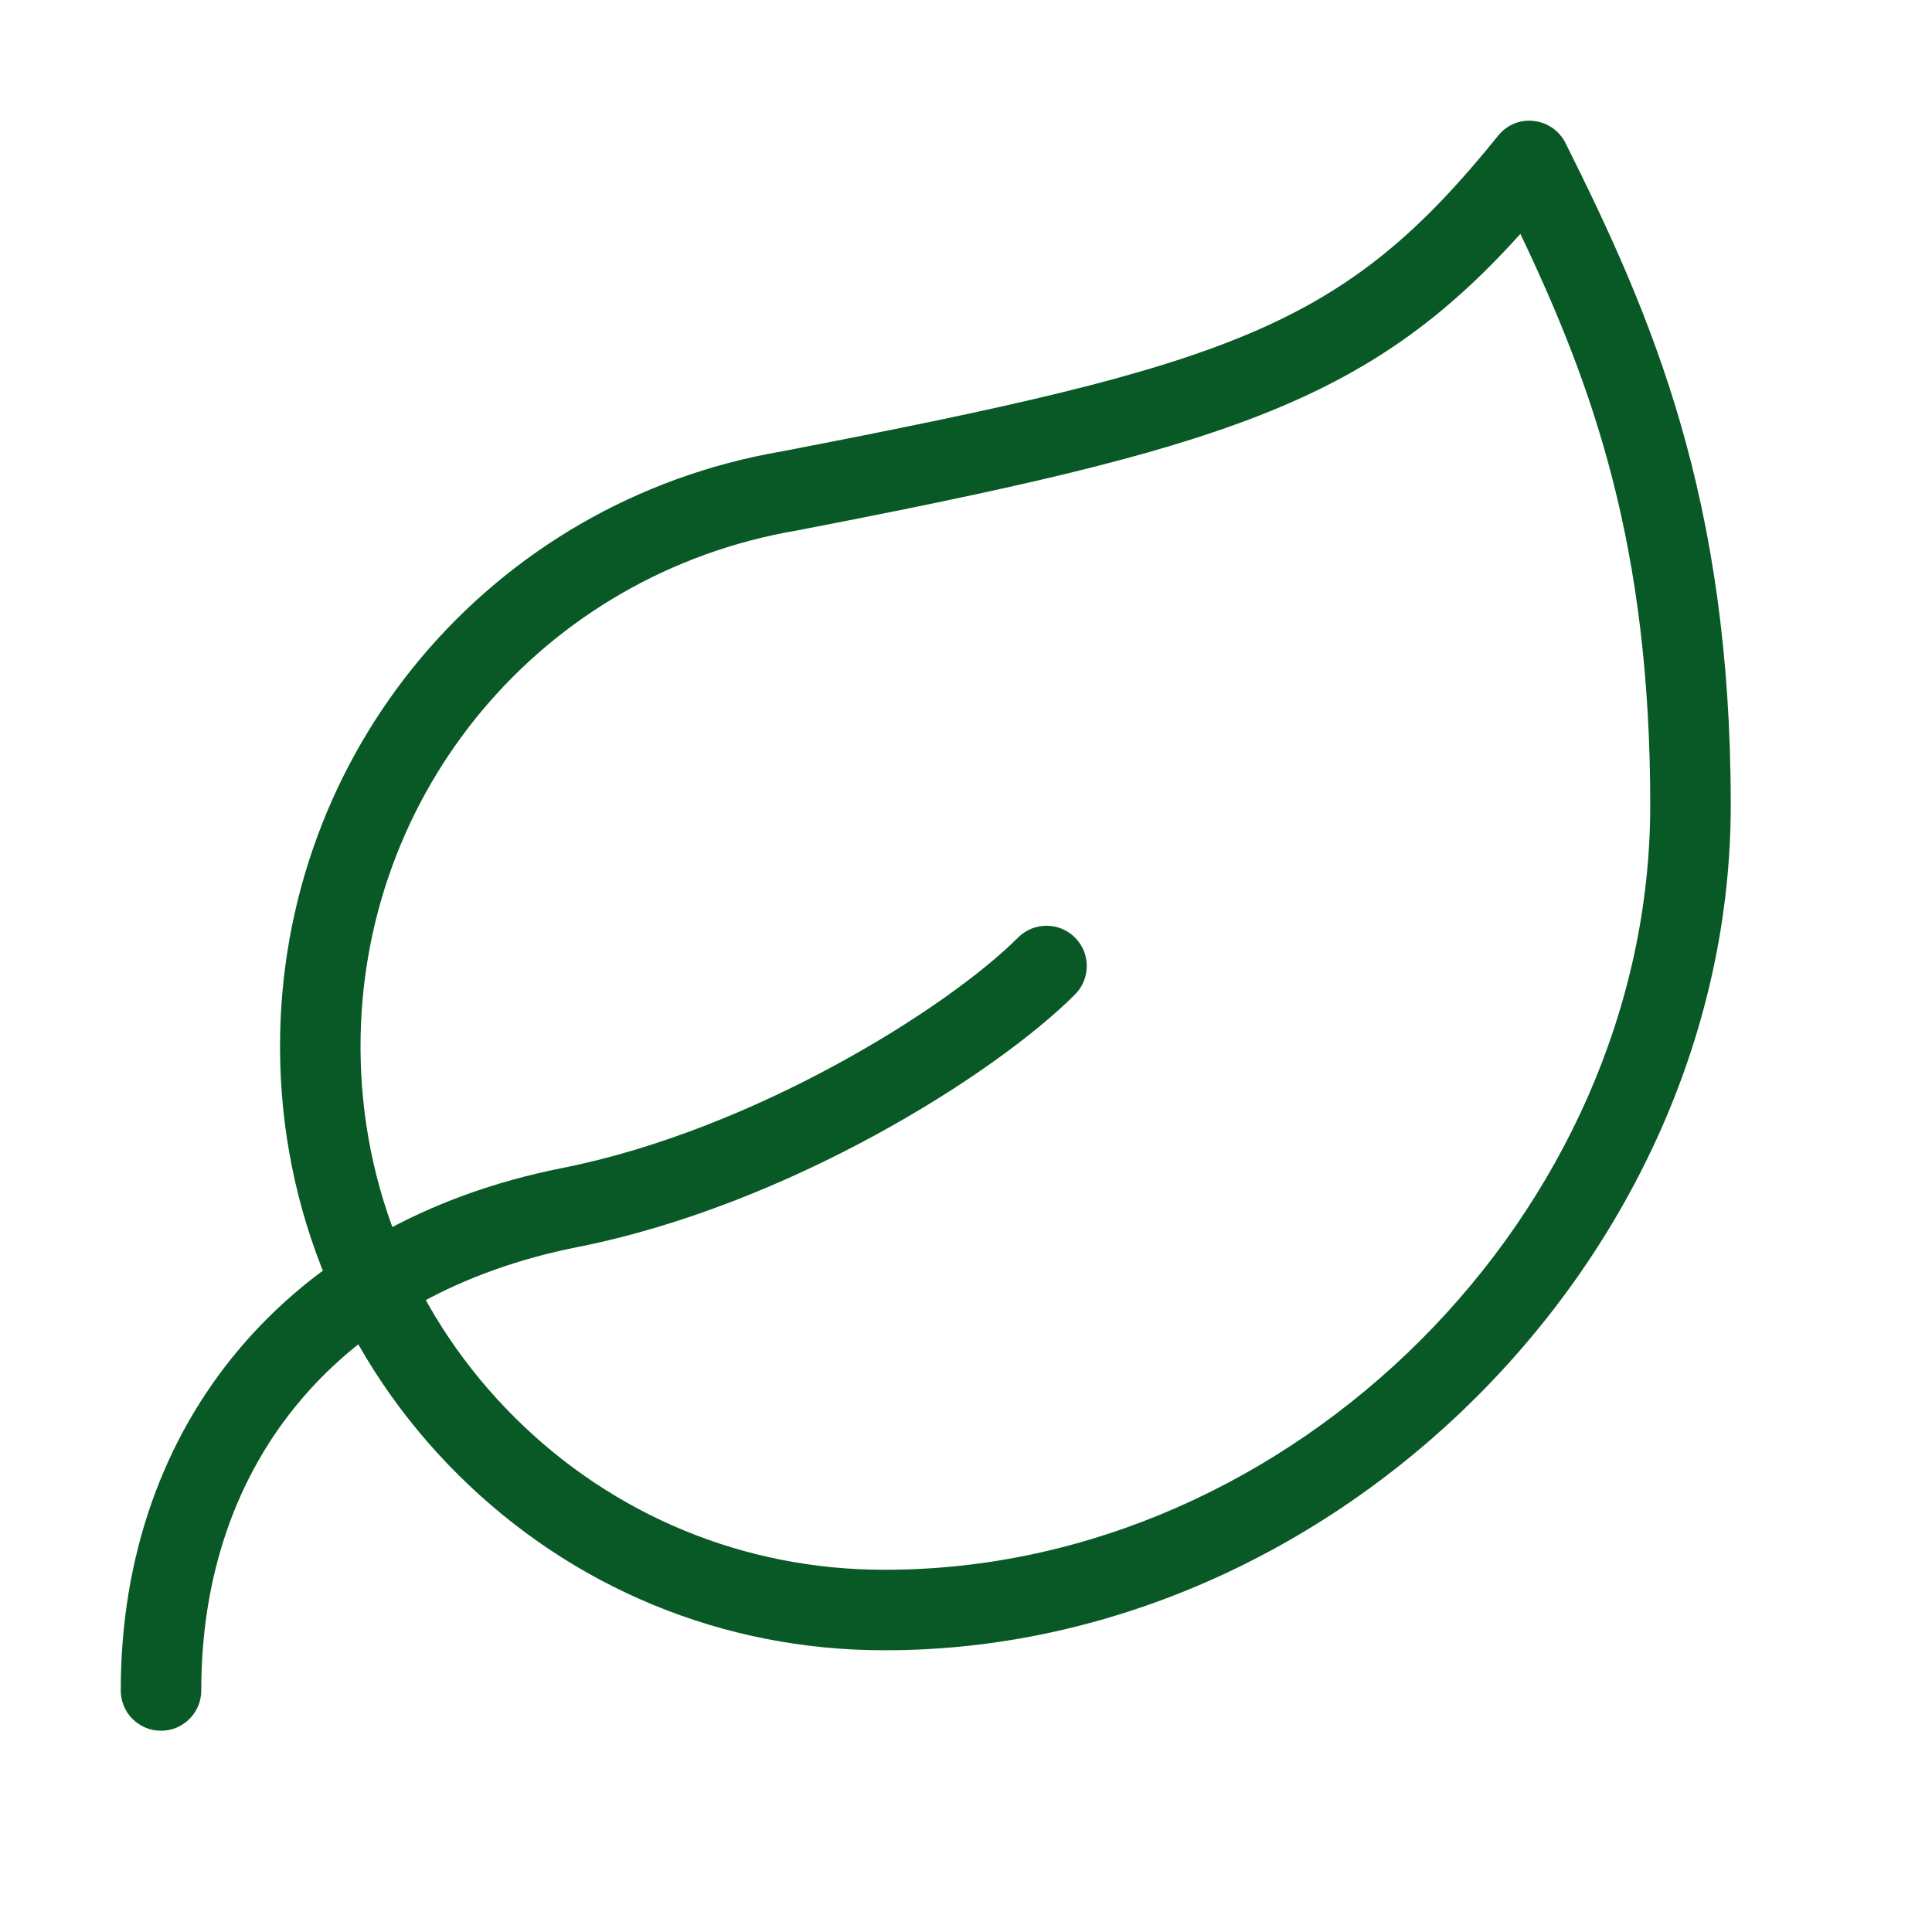
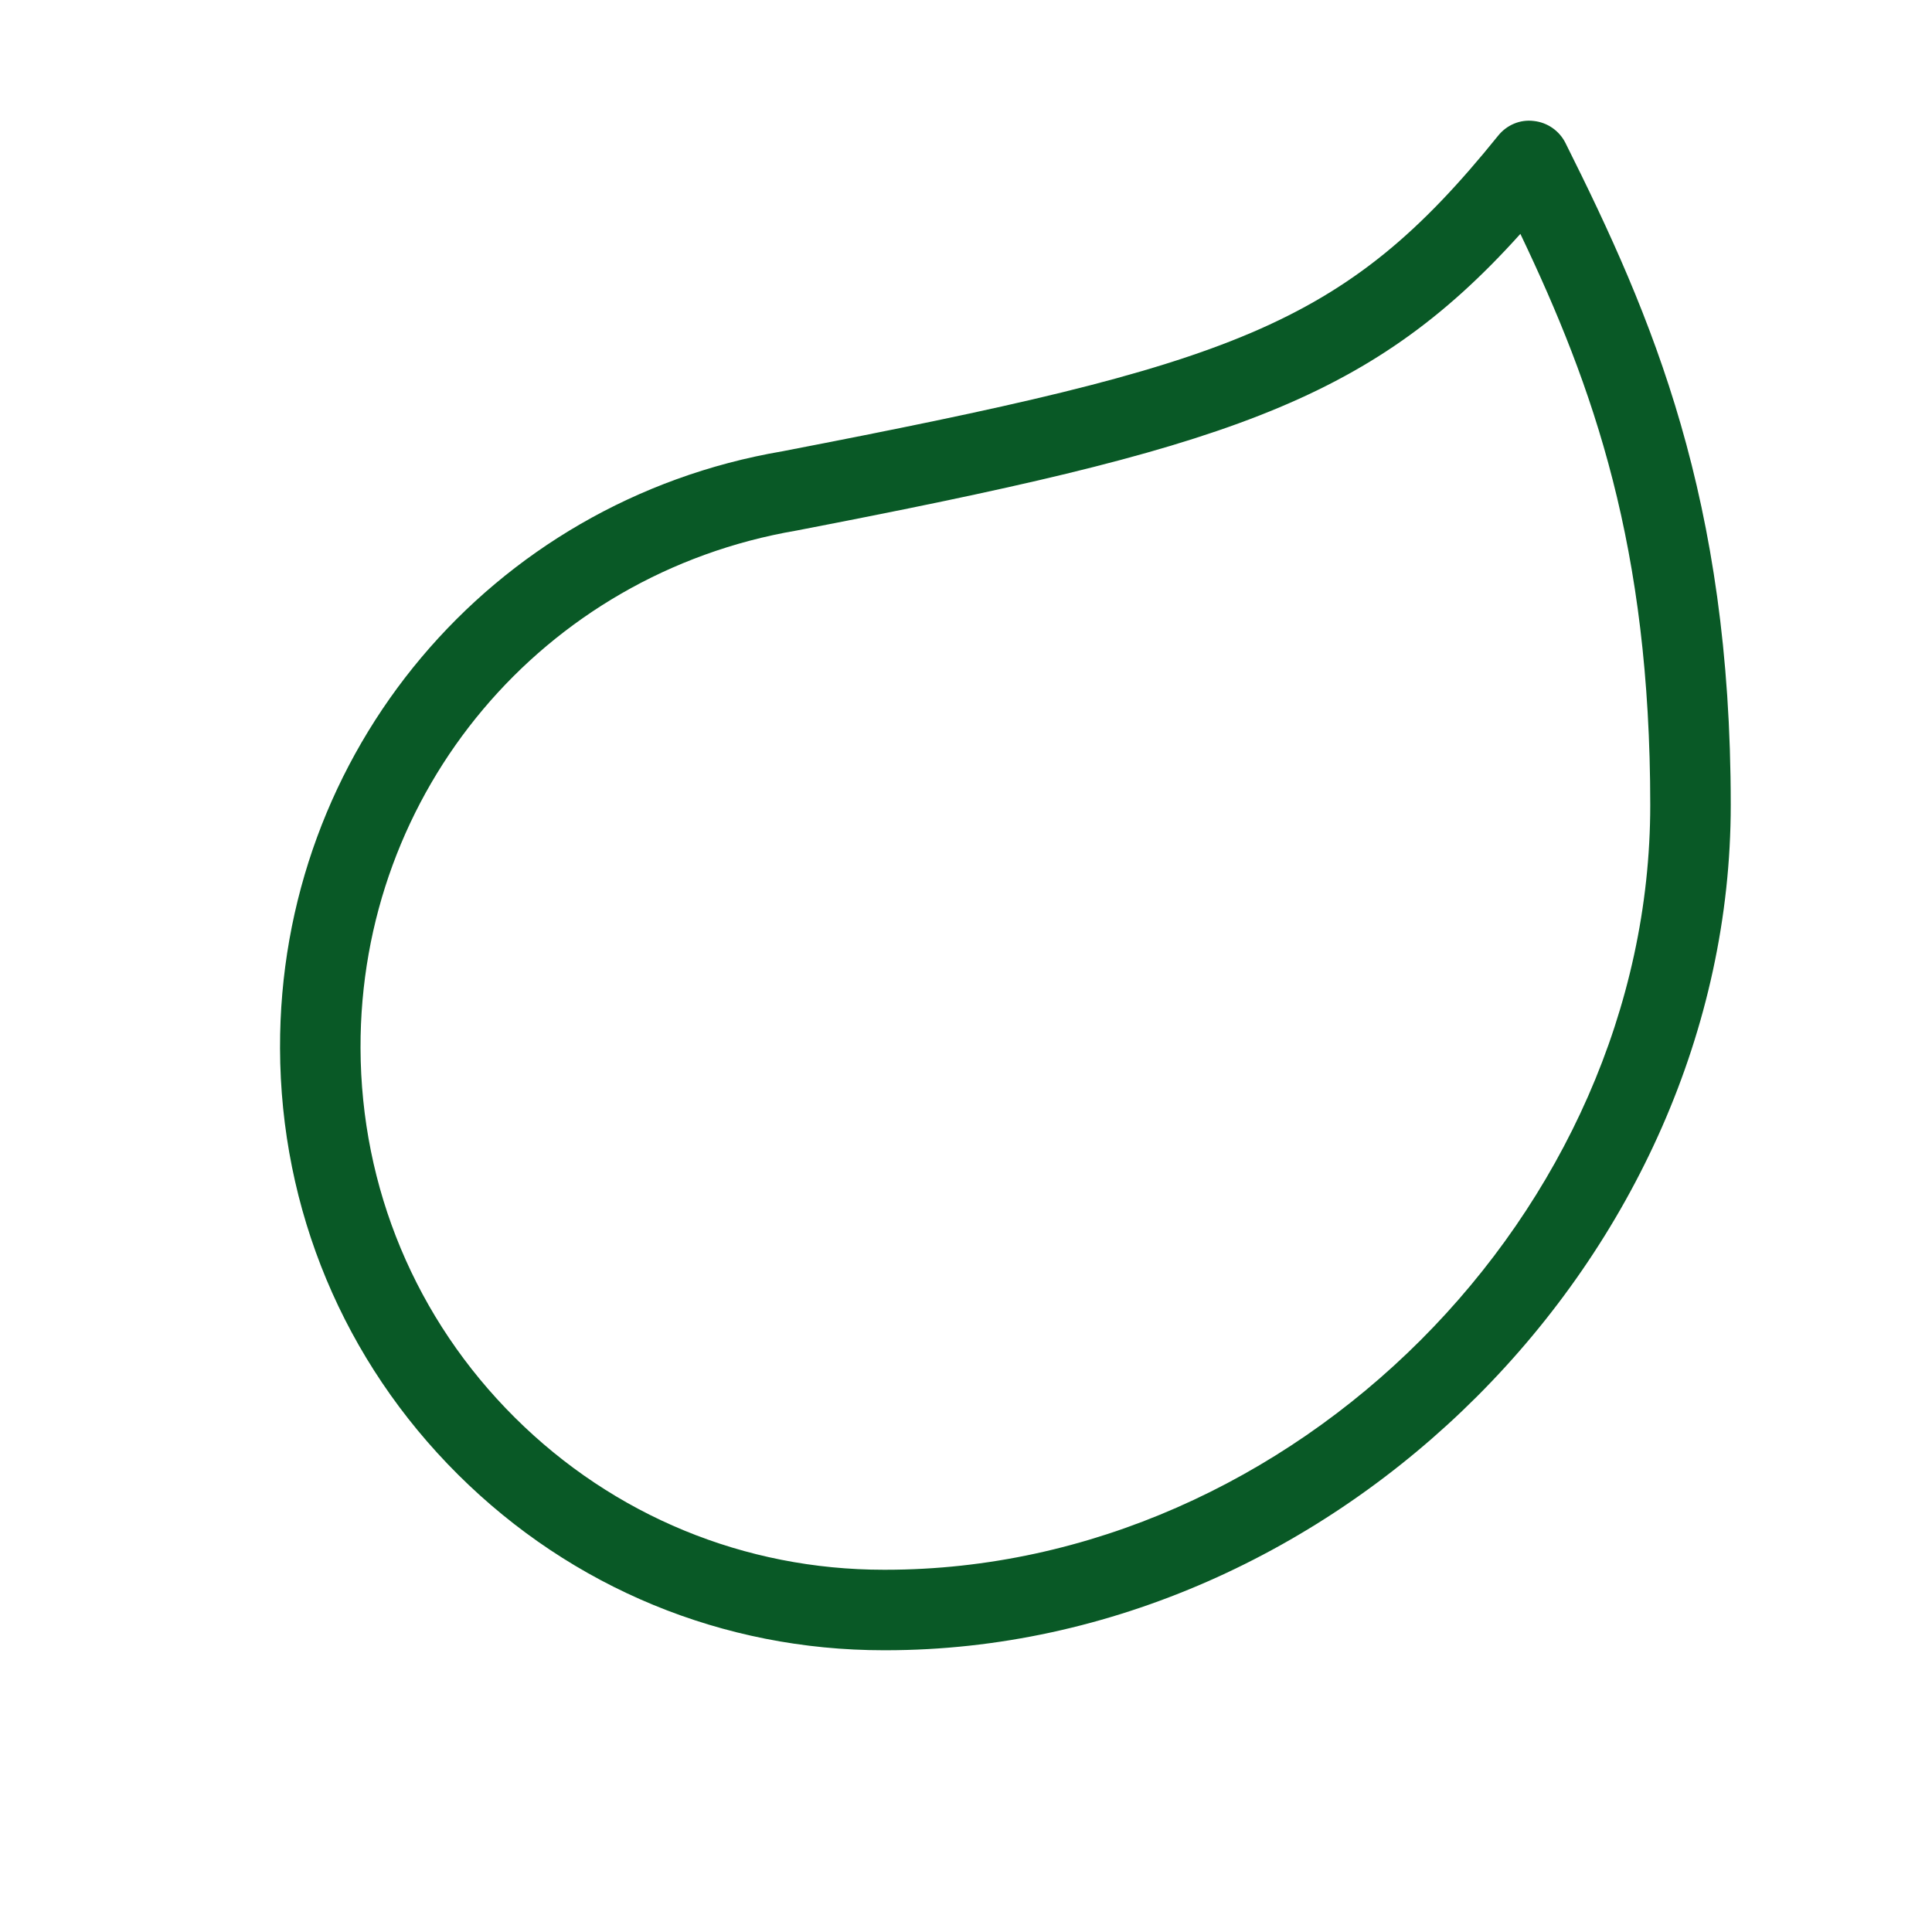
<svg xmlns="http://www.w3.org/2000/svg" version="1.1" id="Layer_1" x="0px" y="0px" viewBox="0 0 36 36" style="enable-background:new 0 0 36 36;" xml:space="preserve">
  <style type="text/css">
	.st0{fill:#095926;}
</style>
  <path class="st0" d="M16.467,30.75c-2.992,0-5.807-1.16-7.93-3.271  c-2.131-2.118-3.31-4.94-3.319-7.945c-0.017-5.516,3.918-10.194,9.355-11.124  c8.382-1.618,10.457-2.303,13.342-5.881c0.16-0.199,0.408-0.307,0.664-0.275  c0.254,0.027,0.477,0.182,0.591,0.41C30.794,5.91,32.25,9.295,32.25,15  c0,8.39-7.358,15.749-15.748,15.75l0,0C16.491,30.75,16.479,30.75,16.467,30.75z   M28.33,4.358c-2.85,3.17-5.611,4.008-13.488,5.528  c-4.729,0.808-8.139,4.863-8.124,9.644c0.008,2.604,1.029,5.049,2.876,6.885  c1.84,1.829,4.28,2.835,6.873,2.835c0.011,0,0.022-0.001,0.033,0  c7.591,0,14.25-6.659,14.25-14.25C30.75,10.19,29.694,7.216,28.33,4.358z" />
-   <path class="st0" d="M3,32.25c-0.414,0-0.75-0.336-0.75-0.75c0-5,3.151-8.73,8.224-9.735  c3.575-0.709,7.183-2.982,8.496-4.295c0.293-0.293,0.768-0.293,1.061,0  s0.293,0.768,0,1.061c-1.485,1.485-5.342,3.928-9.264,4.705  C6.373,24.106,3.75,27.195,3.75,31.5C3.75,31.914,3.414,32.25,3,32.25z" />
</svg>